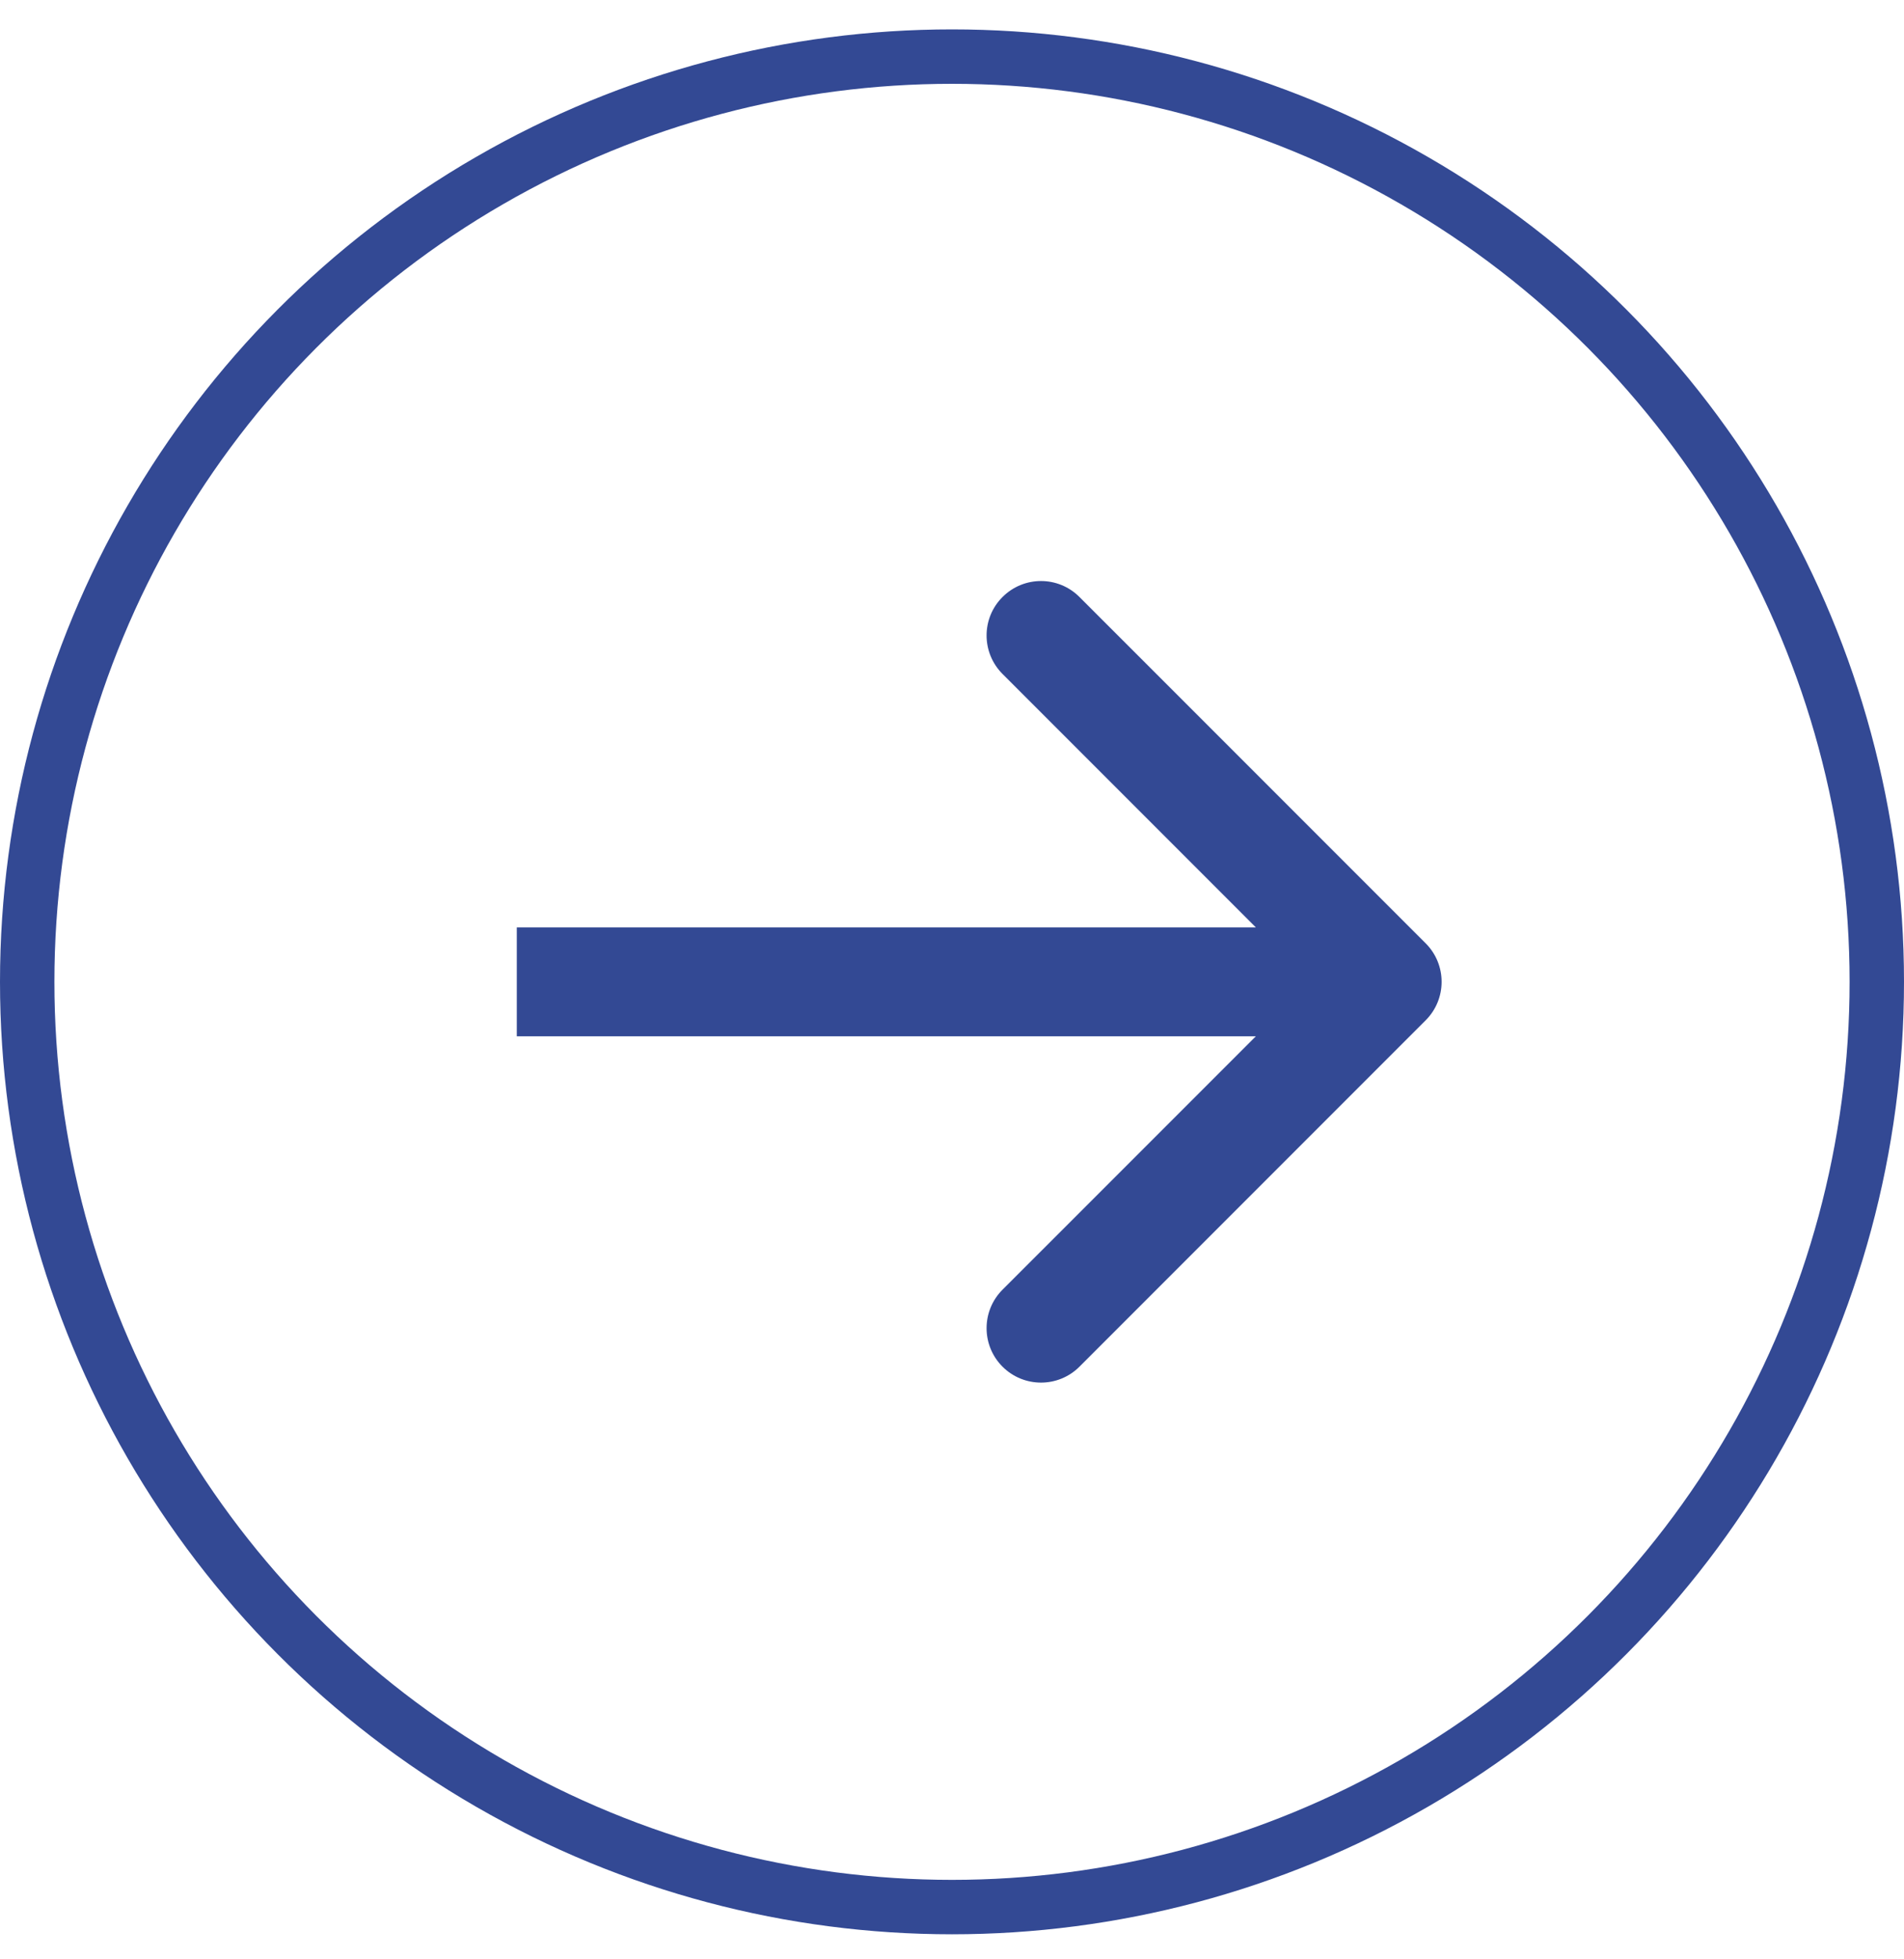
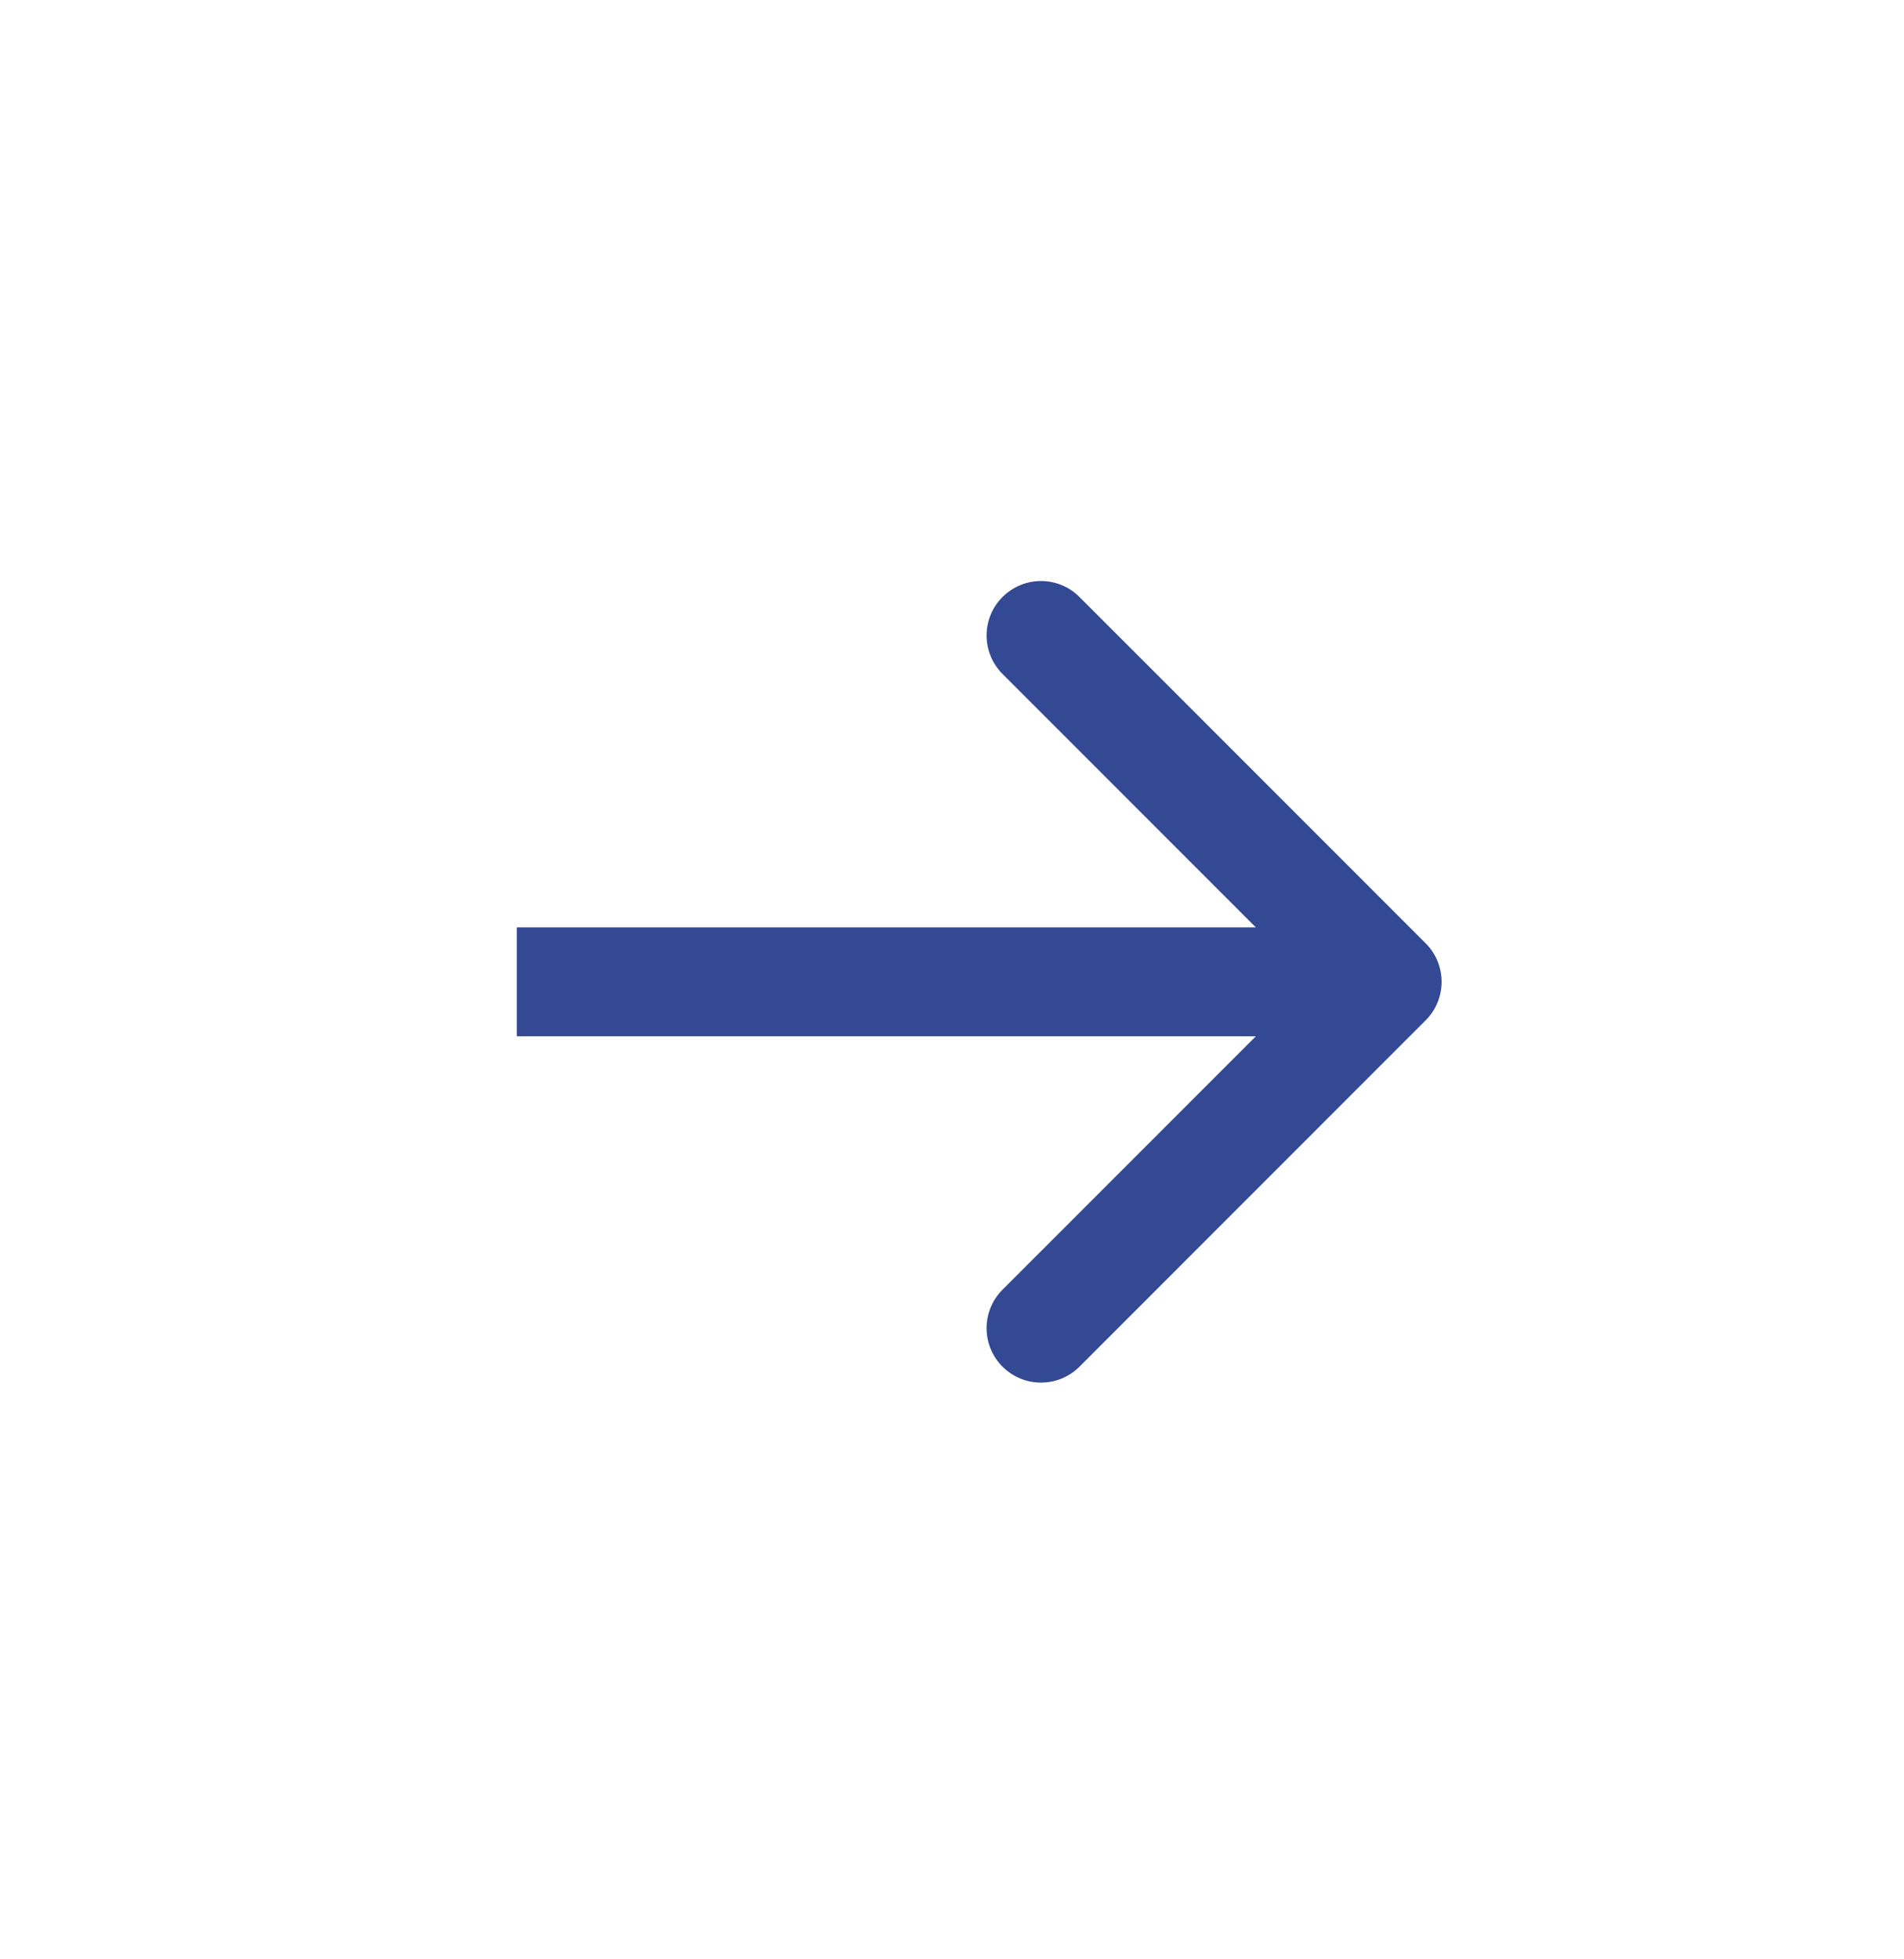
<svg xmlns="http://www.w3.org/2000/svg" width="35" height="36" viewBox="0 0 35 36" fill="none">
-   <circle cx="17.5" cy="18.04" r="17" stroke="#334994" />
-   <path d="M26.207 18.747C26.598 18.356 26.598 17.723 26.207 17.332L19.843 10.969C19.453 10.578 18.82 10.578 18.429 10.969C18.038 11.359 18.038 11.992 18.429 12.383L24.086 18.04L18.429 23.696C18.038 24.087 18.038 24.72 18.429 25.111C18.82 25.501 19.453 25.501 19.843 25.111L26.207 18.747ZM9.5 19.04H25.5V17.04H9.5V19.04Z" fill="#334994" />
+   <path d="M26.207 18.747C26.598 18.356 26.598 17.723 26.207 17.332L19.843 10.969C19.453 10.578 18.82 10.578 18.429 10.969C18.038 11.359 18.038 11.992 18.429 12.383L24.086 18.04L18.429 23.696C18.038 24.087 18.038 24.72 18.429 25.111C18.82 25.501 19.453 25.501 19.843 25.111L26.207 18.747ZM9.5 19.04H25.5V17.04H9.5V19.04" fill="#334994" />
</svg>